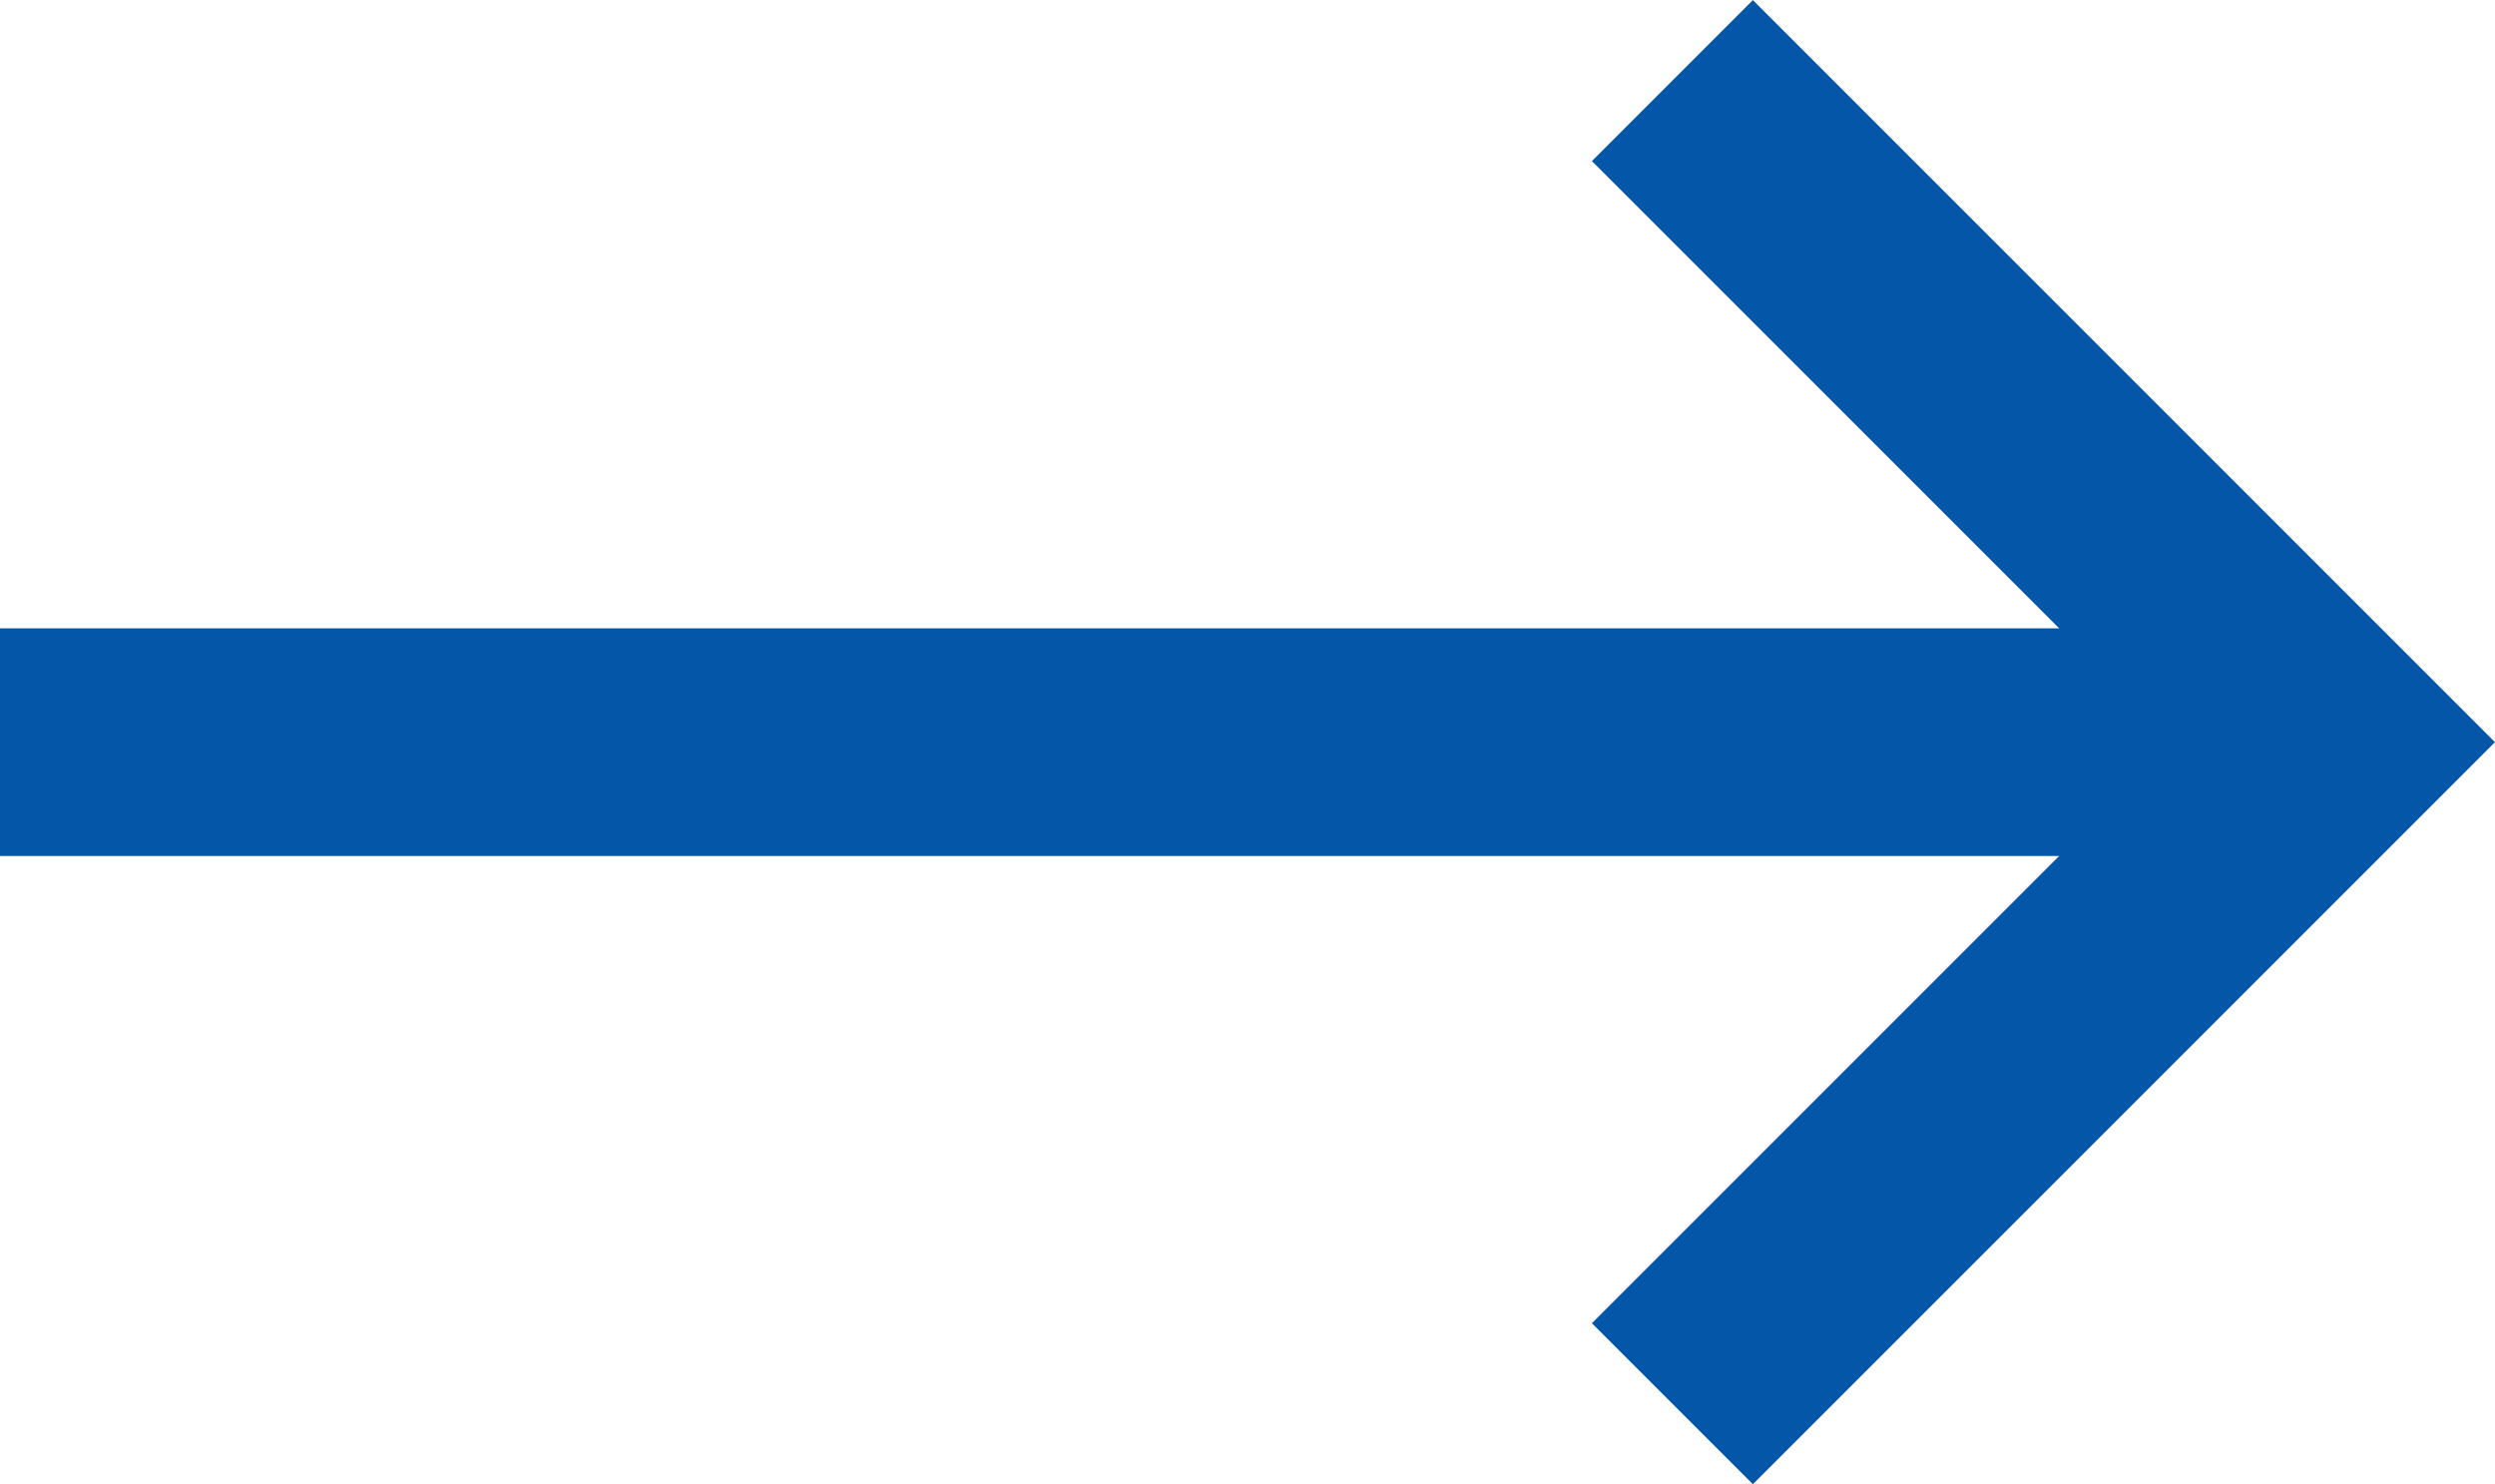
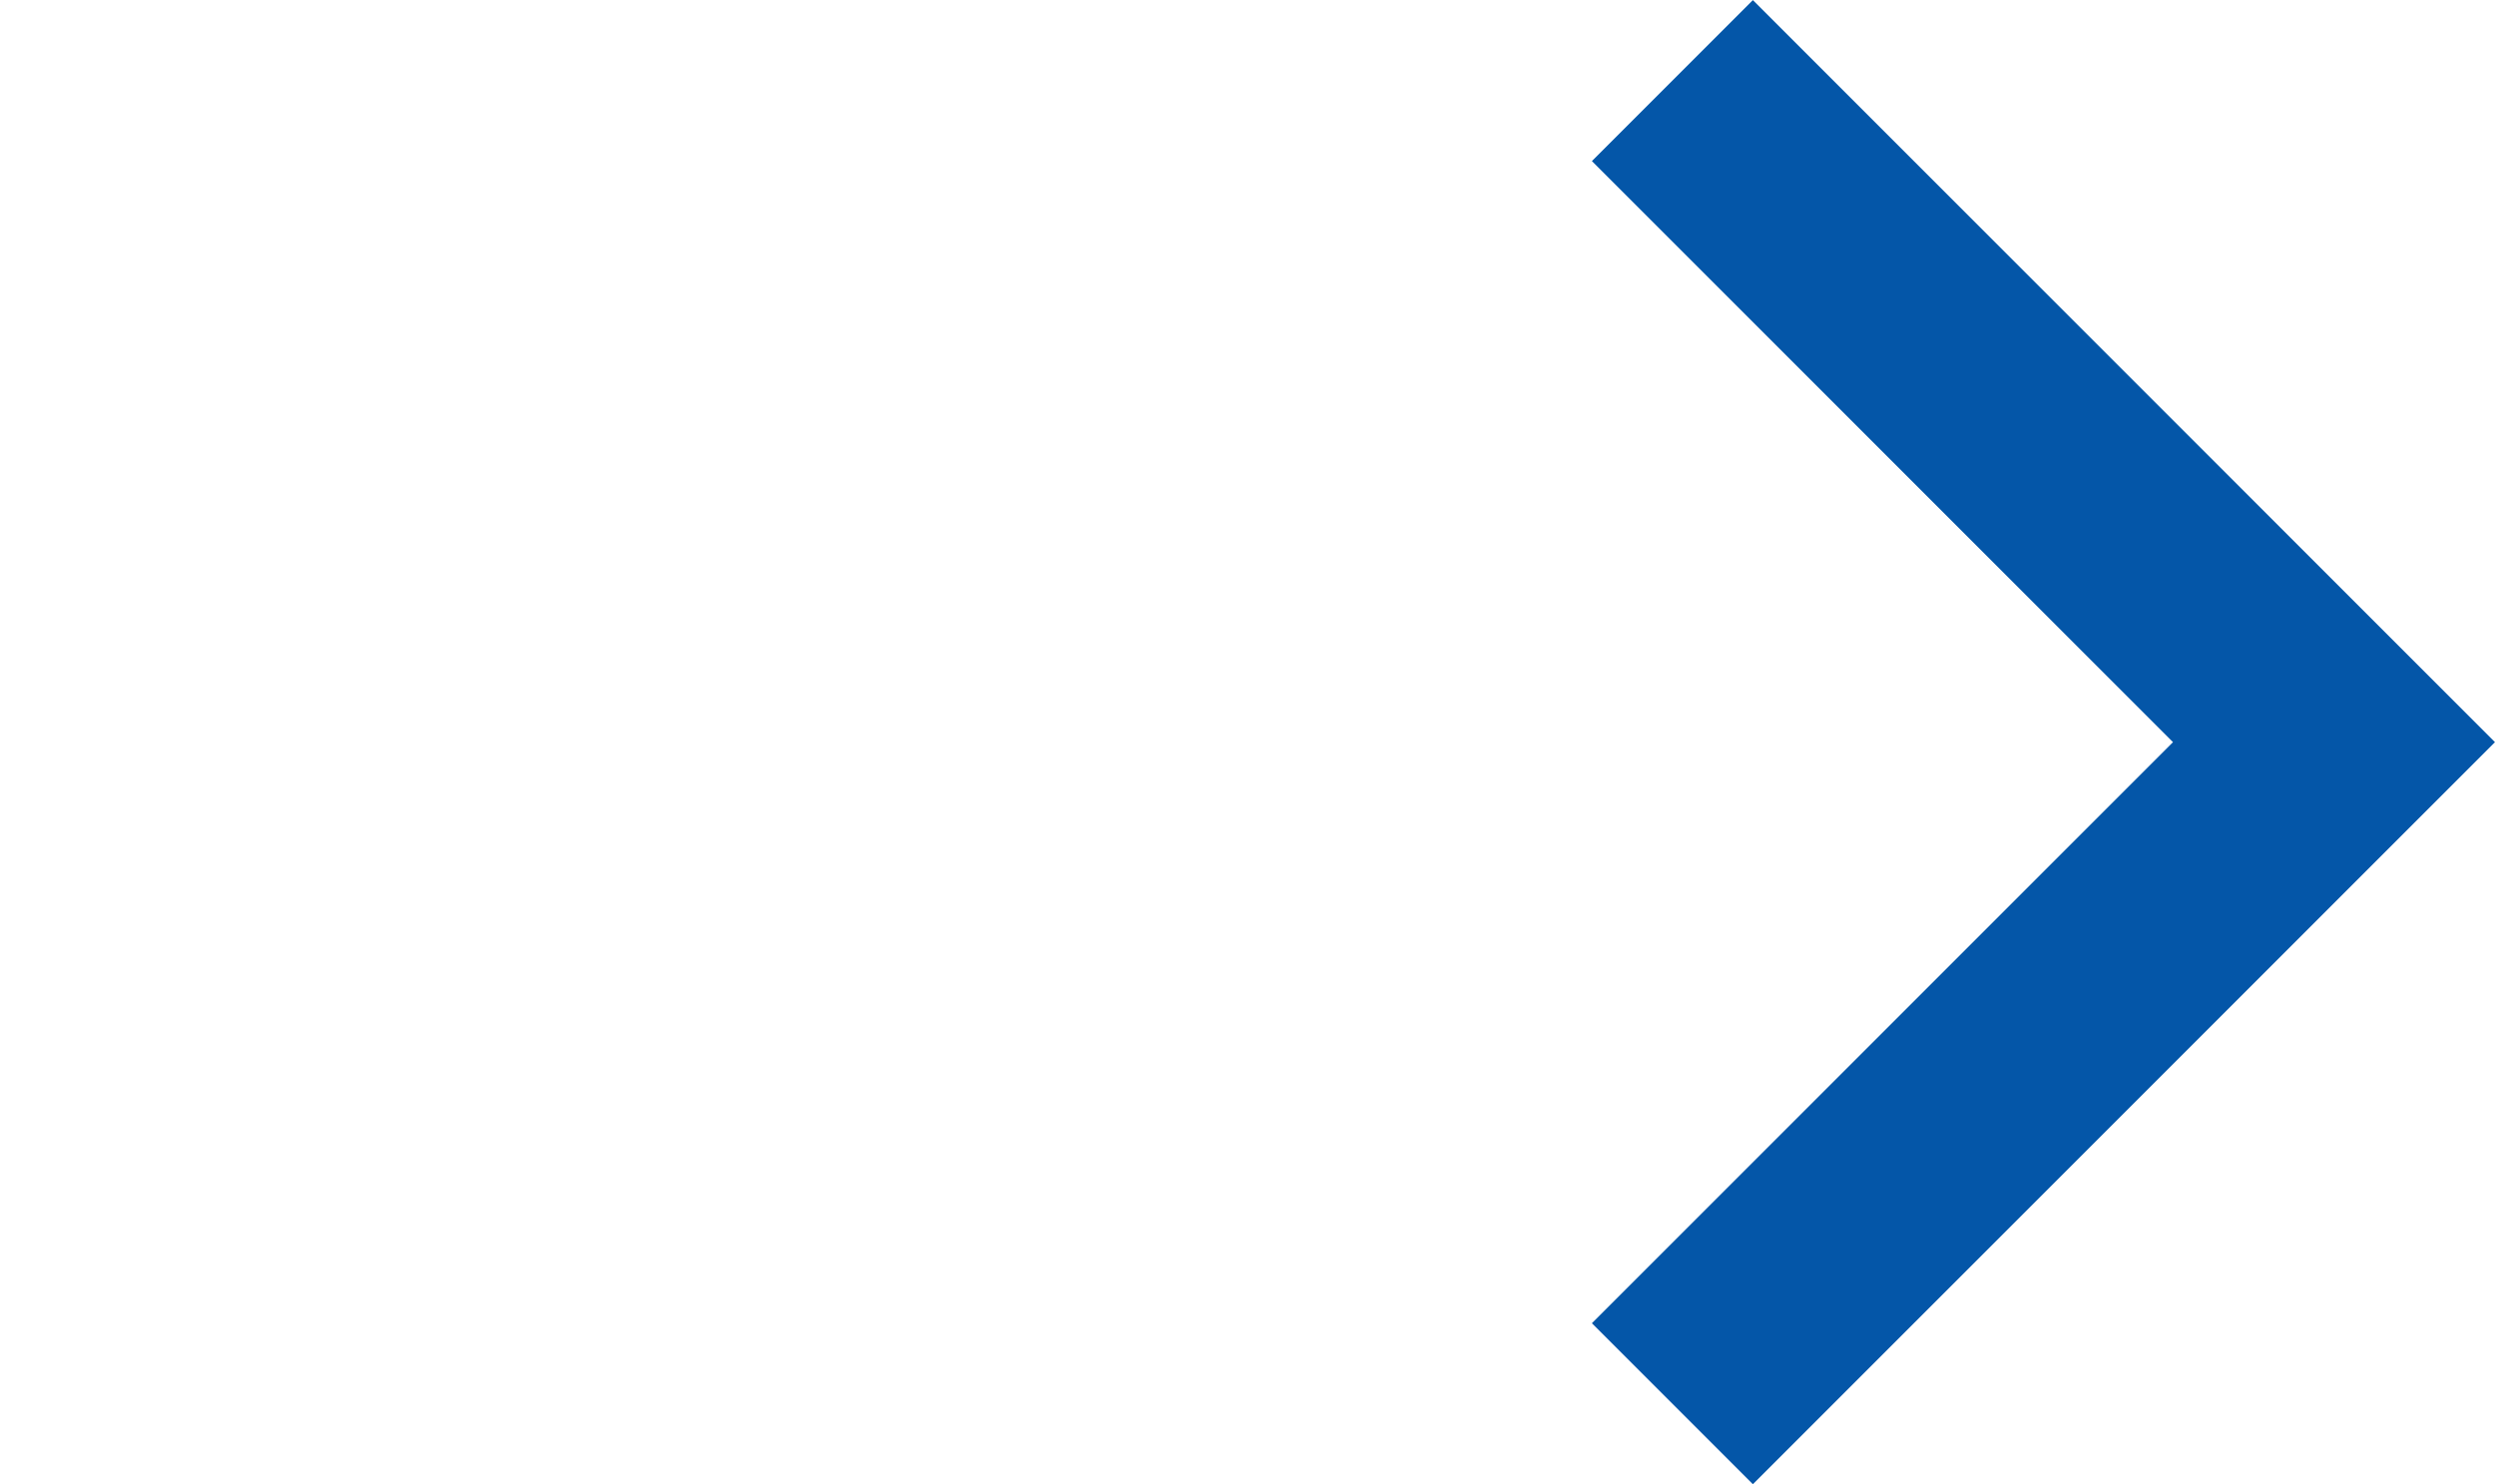
<svg xmlns="http://www.w3.org/2000/svg" width="16.439" height="9.779" viewBox="0 0 16.439 9.779">
  <g id="Group_1284" data-name="Group 1284" transform="translate(15.378 9.249) rotate(180)">
-     <line id="Line_1" data-name="Line 1" x1="15" transform="translate(0.378 4.359)" fill="none" stroke="#0456a8" stroke-width="1.5" />
    <path id="Path_269" data-name="Path 269" d="M4.359,0,0,4.359,4.359,8.718" fill="none" stroke="#0456a8" stroke-width="1.5" />
  </g>
</svg>